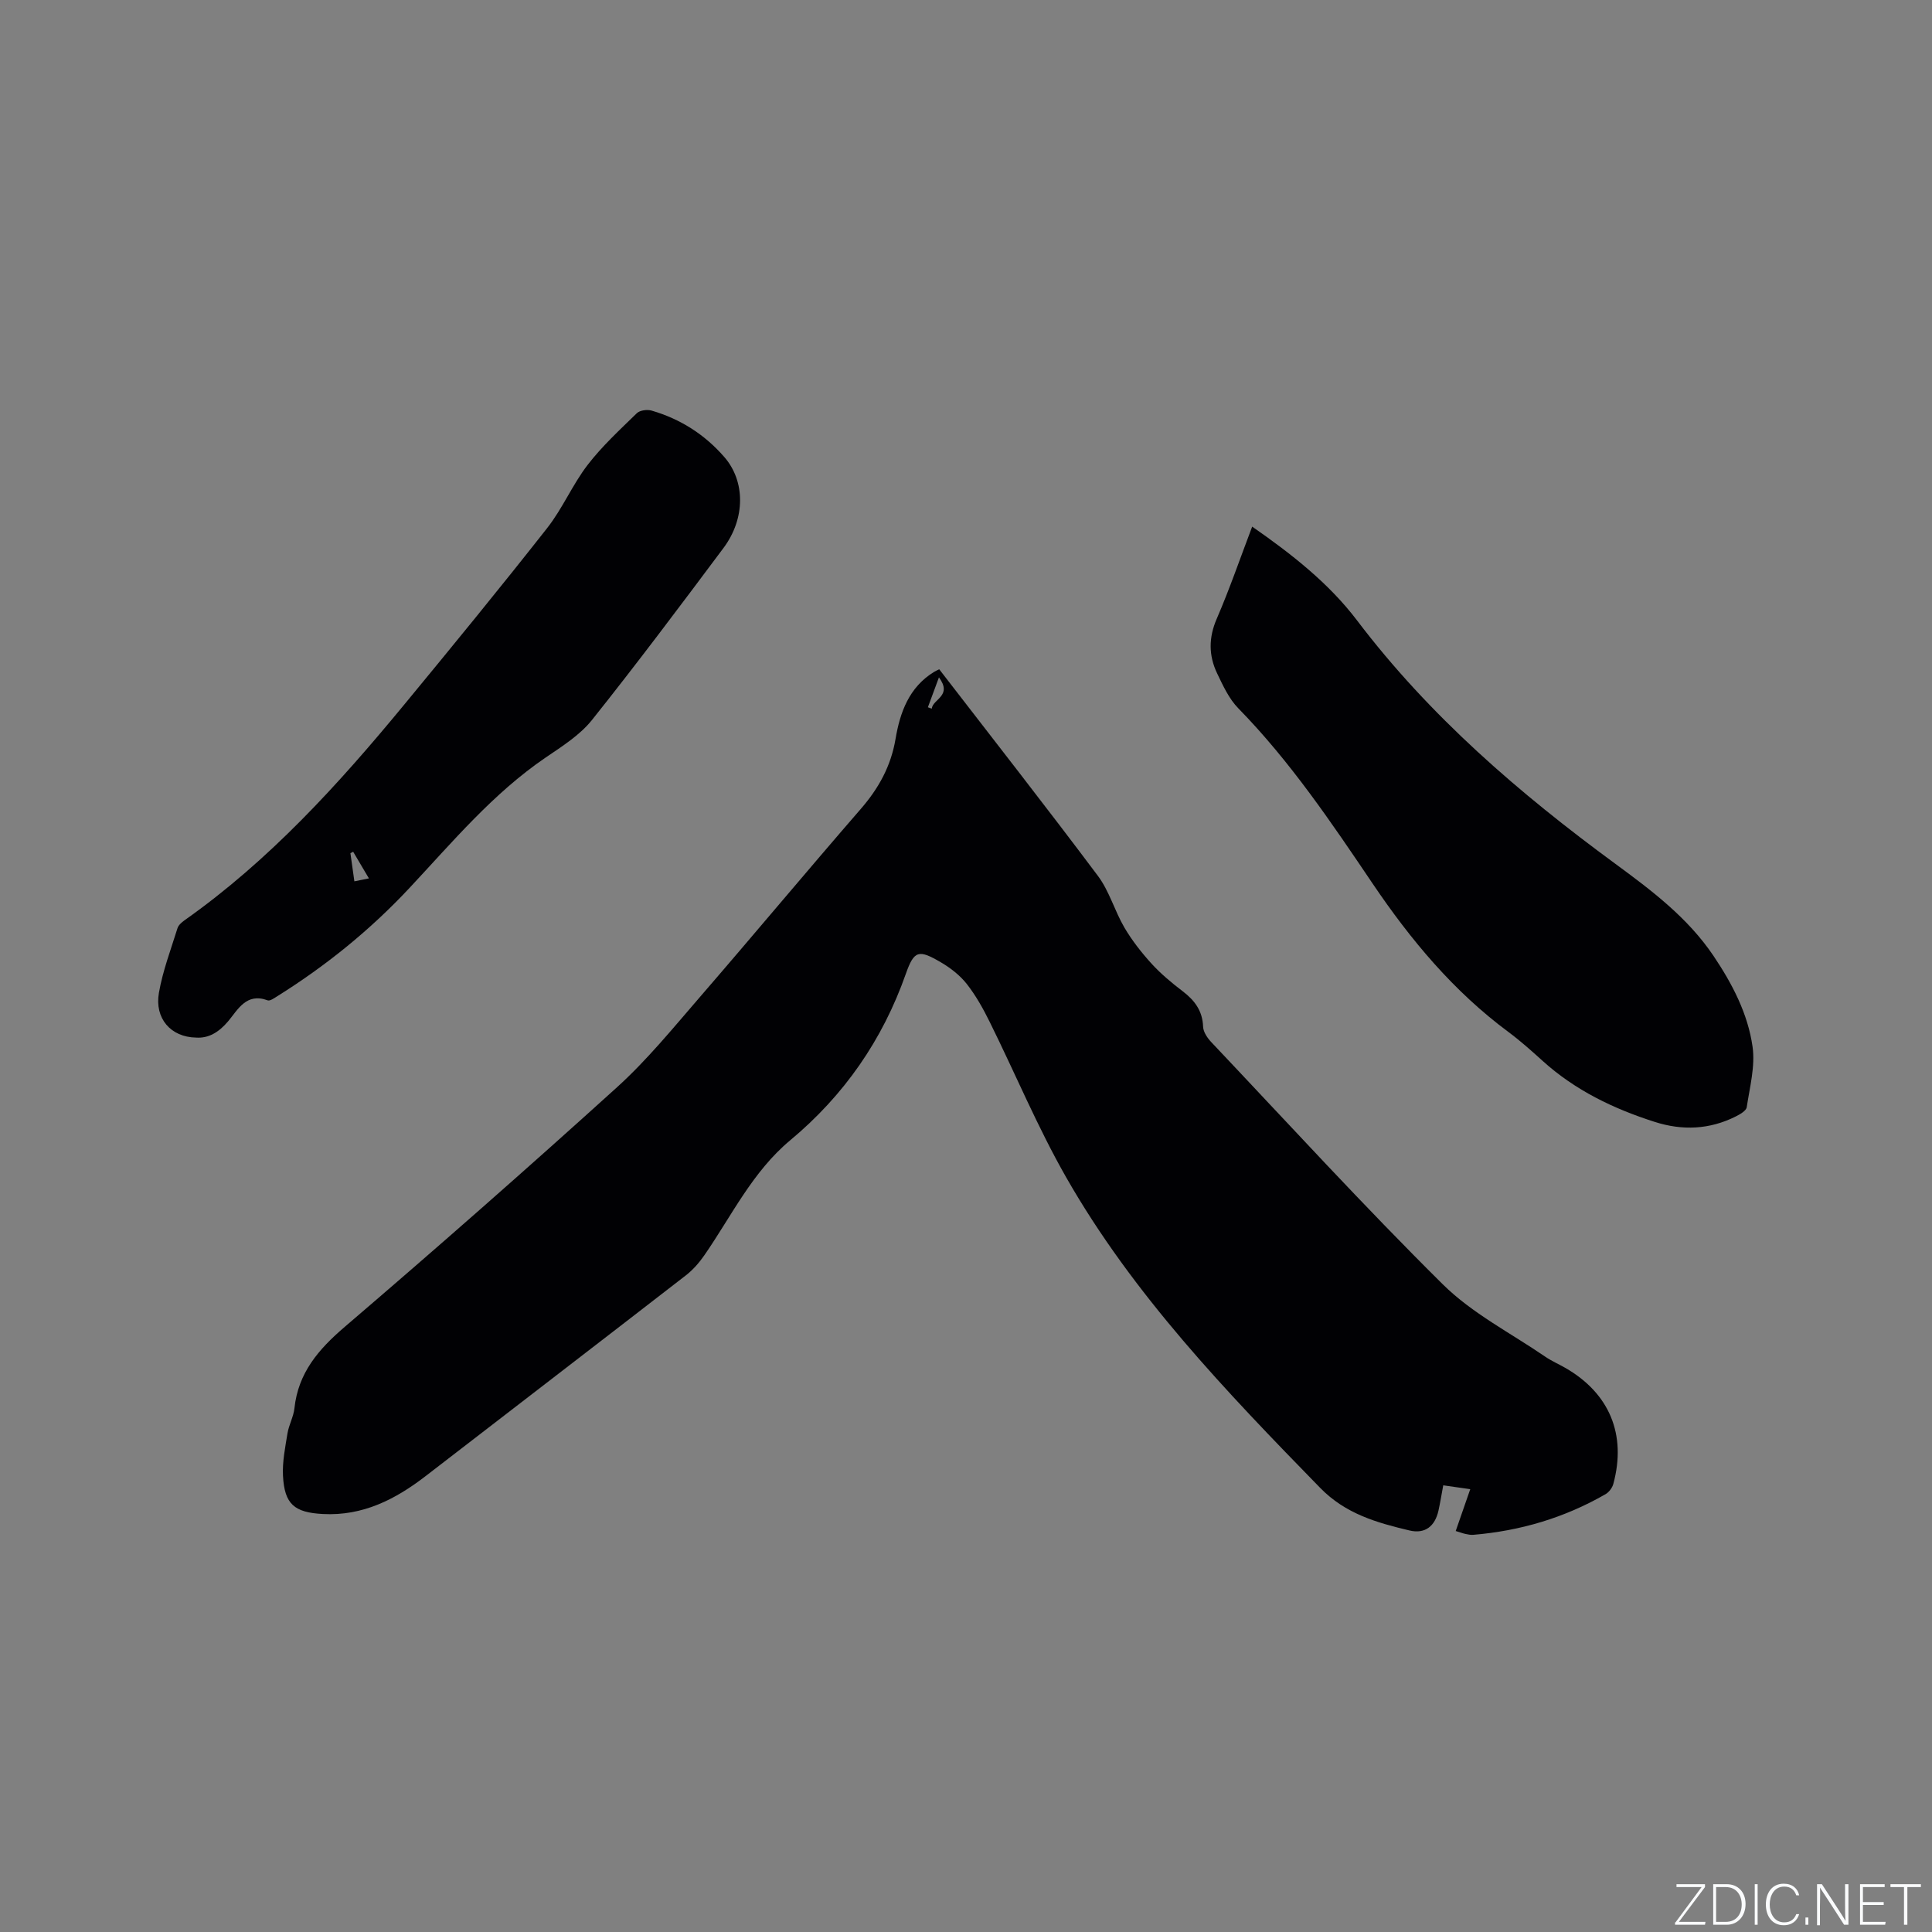
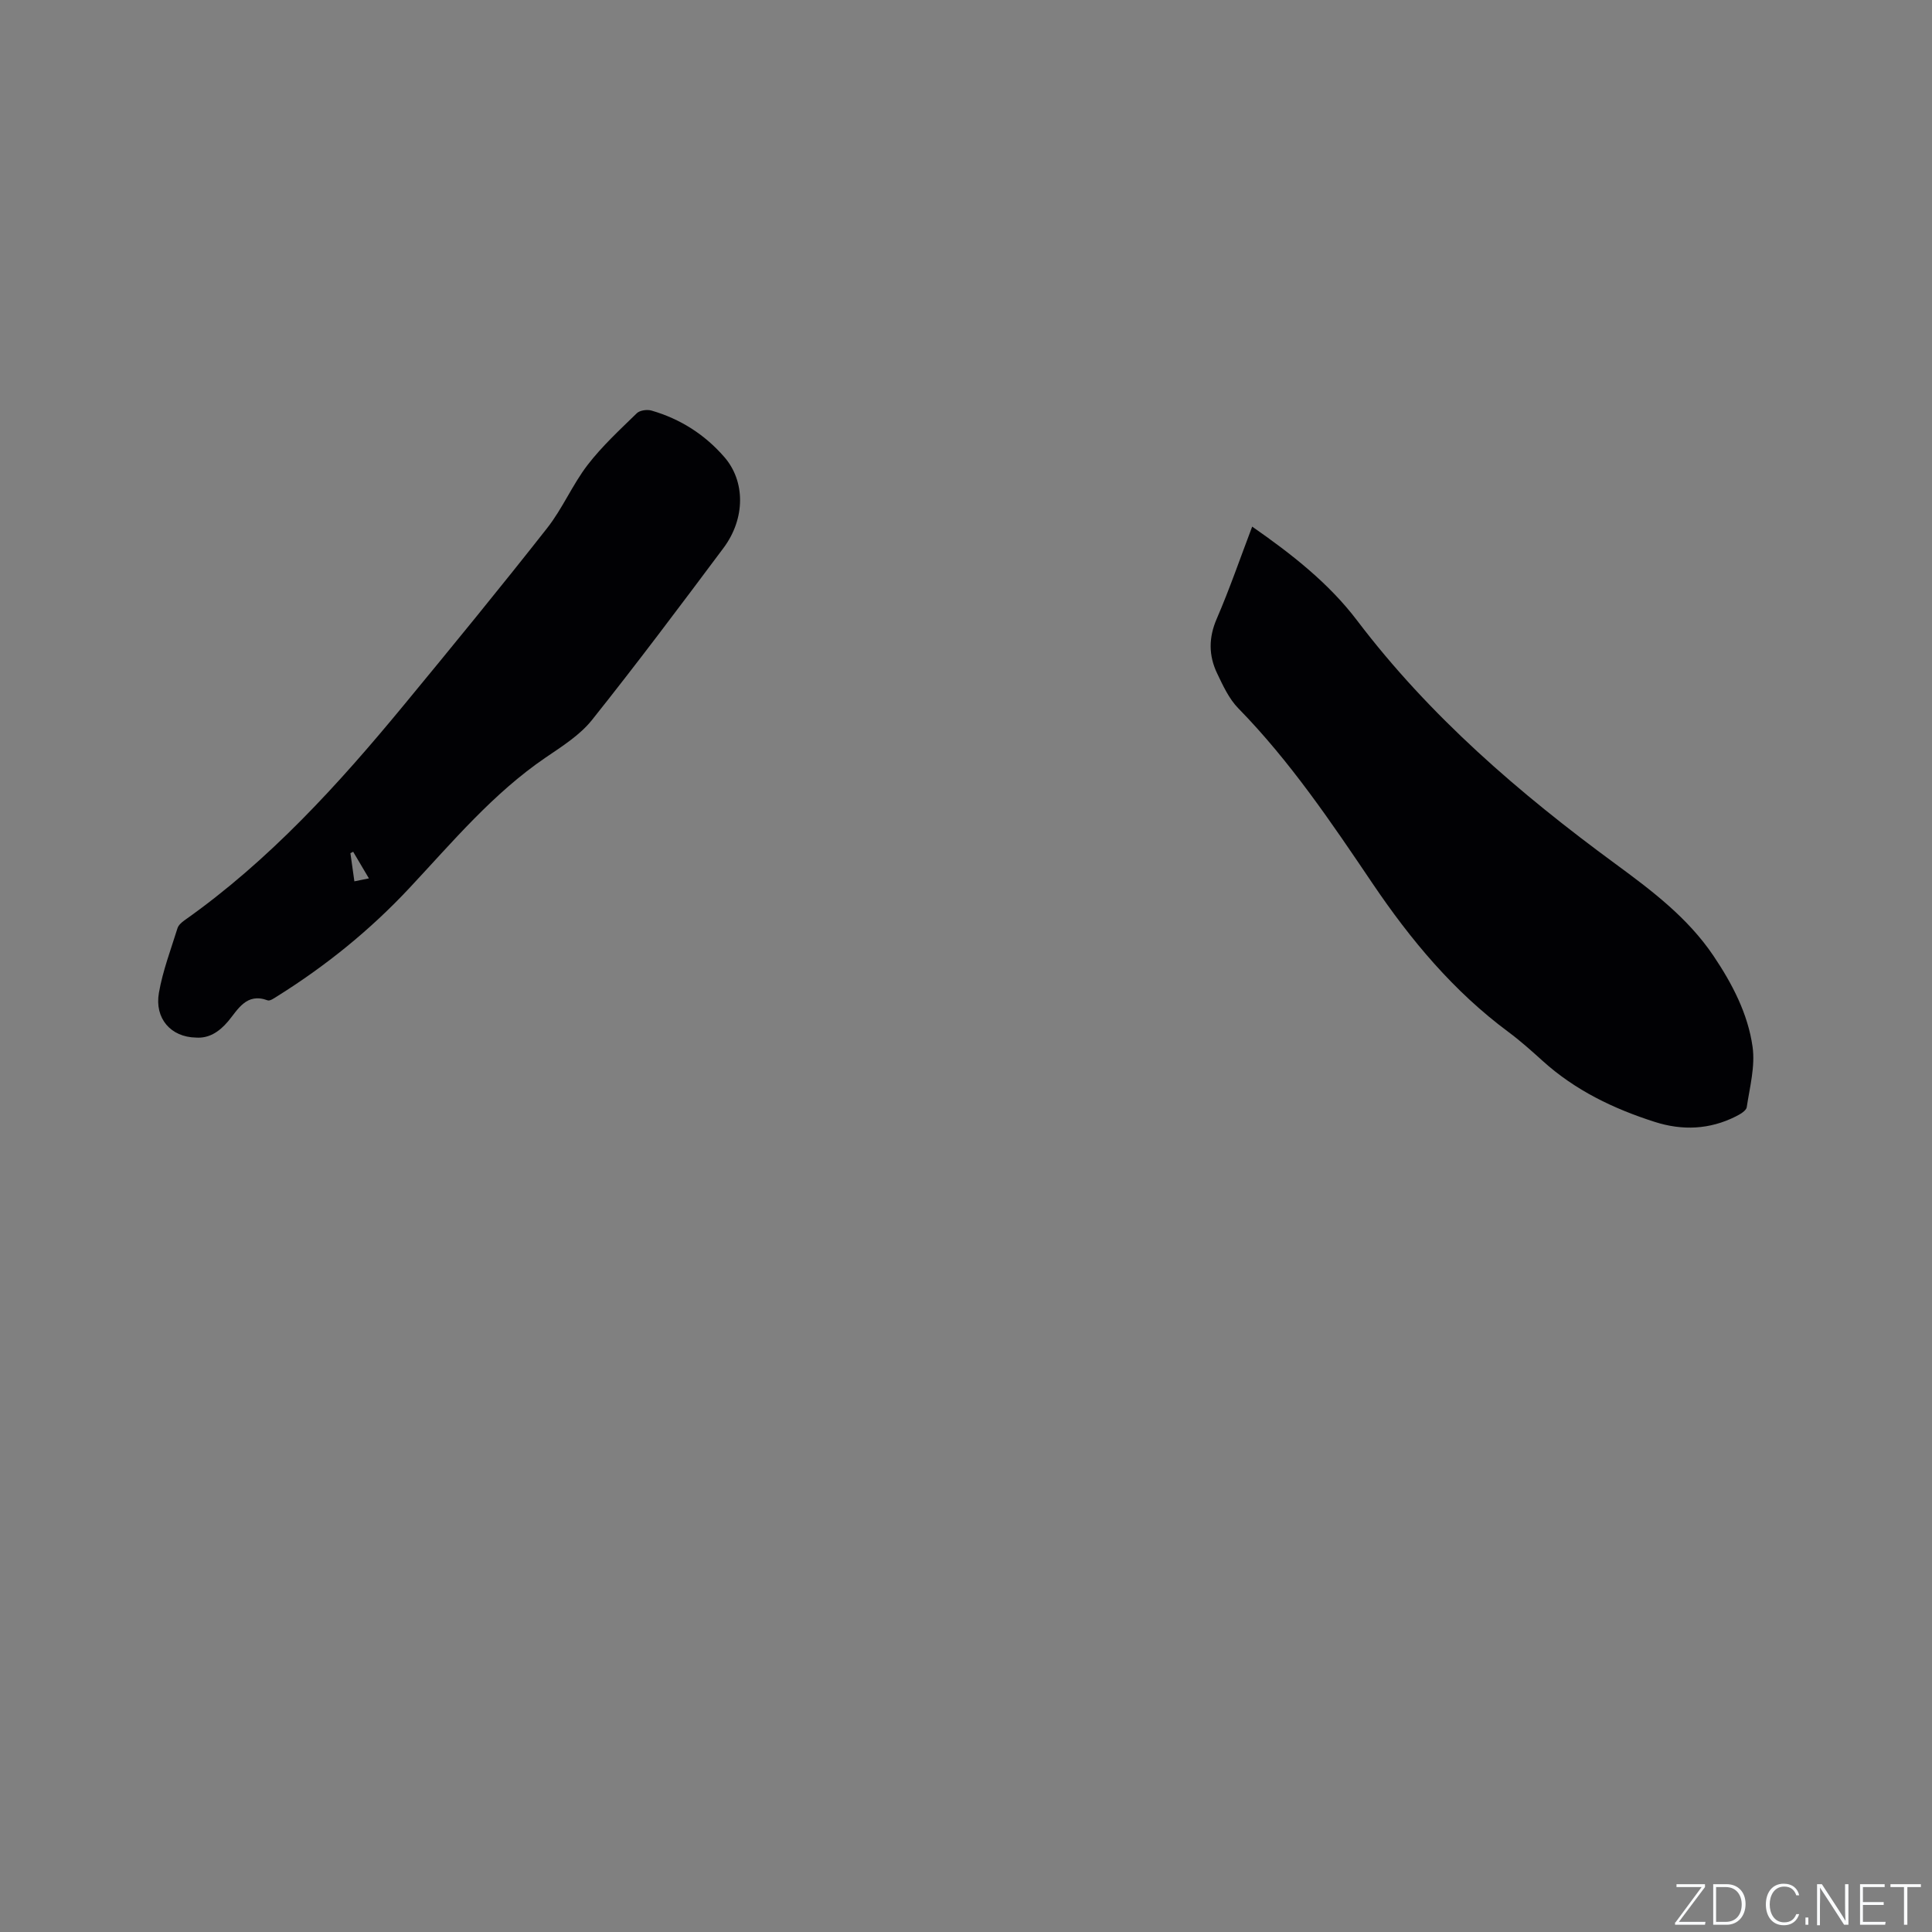
<svg xmlns="http://www.w3.org/2000/svg" enable-background="new 0 0 400 400" viewBox="0 0 400 400">
  <rect x="0" y="0" width="400" height="400" fill="#808080" stroke="none" />
  <g fill="#fafbfc">
    <path d="m346.9 398 5.4-7.3h-5.2v-.6h5.9v.6l-5.4 7.2h5.5l-.1.6h-6.2v-.5z" />
    <path d="m354.7 390.1h2.8c2.3 0 3.9 1.6 3.9 4.1s-1.6 4.3-3.9 4.3h-2.8zm.6 7.8h2c2.2 0 3.3-1.6 3.3-3.6 0-1.8-1-3.6-3.3-3.6h-2z" />
-     <path d="m363.9 390.1v8.4h-.6v-8.4z" />
    <path d="m372.5 396.3c-.4 1.3-1.4 2.3-3.2 2.3-2.4 0-3.7-1.9-3.7-4.3 0-2.3 1.2-4.3 3.7-4.3 1.8 0 2.9 1 3.2 2.4h-.6c-.4-1.1-1.1-1.8-2.5-1.8-2.1 0-3 1.9-3 3.7s.9 3.7 3 3.7c1.4 0 2.1-.7 2.5-1.7z" />
    <path d="m373.8 398.5v-1.5h.6v1.5z" />
    <path d="m376.2 398.5v-8.4h1c1.3 2 4.4 6.7 4.9 7.6-.1-1.2-.1-2.4-.1-3.8v-3.8h.7v8.4h-.9c-1.2-1.9-4.4-6.8-5-7.7.1 1.1 0 2.3 0 3.9v3.9h-.6z" />
    <path d="m390 394.4h-4.3v3.5h4.7l-.1.6h-5.2v-8.4h5.1v.6h-4.5v3.1h4.3z" />
    <path d="m394.2 390.7h-2.8v-.6h6.3v.6h-2.8v7.8h-.7z" />
  </g>
-   <path d="m194.46 138.57c11.06 14.34 22.11 28.44 32.85 42.77 2.37 3.16 3.46 7.25 5.49 10.71 1.57 2.67 3.53 5.17 5.62 7.47 1.92 2.1 4.15 3.96 6.42 5.69 2.5 1.9 4.13 4.06 4.25 7.36.04 1.11.9 2.36 1.73 3.23 15.88 16.79 31.49 33.86 47.9 50.11 6.07 6.01 14.06 10.08 21.21 14.98 1.3.89 2.78 1.53 4.16 2.32 9.14 5.26 12.7 13.8 9.93 24.03-.22.81-.91 1.72-1.64 2.13-8.48 4.88-17.65 7.59-27.38 8.4-.52.04-1.06-.07-1.57-.18-.5-.1-.98-.29-2.04-.61 1.03-2.96 2-5.75 3.01-8.66-1.54-.22-3.48-.5-5.59-.8-.37 1.95-.63 3.61-.99 5.24-.73 3.25-2.79 4.87-5.99 4.11-6.77-1.61-13.25-3.43-18.51-8.83-19.42-19.91-38.7-39.96-52.59-64.3-5.91-10.36-10.52-21.45-15.82-32.16-1.35-2.74-2.87-5.46-4.74-7.85-1.4-1.78-3.33-3.29-5.3-4.45-4.64-2.73-5.6-2.57-7.33 2.35-4.83 13.71-12.78 25.15-23.92 34.44-7.83 6.52-12.15 15.67-17.8 23.83-1.06 1.53-2.35 3.01-3.82 4.15-17.93 13.89-35.92 27.7-53.88 41.56-6.28 4.84-13.02 8.28-21.26 7.85-5.89-.31-7.97-2-8.27-7.92-.15-2.91.46-5.88.93-8.78.29-1.76 1.25-3.43 1.44-5.19.78-7.35 4.98-12.21 10.44-16.88 19.01-16.27 37.8-32.79 56.34-49.58 6.25-5.66 11.65-12.31 17.19-18.71 11.16-12.9 22.09-26.02 33.27-38.9 3.71-4.27 6.26-8.87 7.21-14.5.93-5.52 2.79-10.7 7.96-13.88.25-.17.54-.28 1.09-.55zm-.06 1.67c-.96 2.59-1.63 4.39-2.29 6.19.27.1.54.19.8.29.22-2.02 4.34-2.61 1.49-6.48z" fill="#010104" />
  <path d="m259.25 109.03c8.22 5.72 15.89 11.74 21.71 19.42 15.04 19.83 33.58 35.79 53.49 50.4 7.51 5.52 14.98 11.14 20.31 19.05 3.89 5.78 7.12 11.97 8.09 18.82.57 4.04-.58 8.36-1.21 12.52-.12.75-1.41 1.48-2.31 1.93-5.39 2.7-11.02 2.93-16.69 1.12-8.55-2.72-16.52-6.55-23.26-12.65-2.28-2.06-4.58-4.12-7.04-5.95-11.38-8.43-20.24-19.05-28.15-30.75-8.53-12.63-17.07-25.31-27.81-36.29-1.93-1.97-3.18-4.71-4.4-7.26-1.75-3.68-1.77-7.37-.06-11.3 2.67-6.18 4.86-12.56 7.33-19.06z" fill="#010104" />
  <path d="m40.59 214.82c-5.24-.09-8.61-3.97-7.69-9.26.79-4.55 2.47-8.95 3.85-13.39.2-.63.85-1.2 1.42-1.61 17.59-12.41 31.9-28.16 45.49-44.64 9.98-12.1 19.92-24.24 29.61-36.57 3.19-4.05 5.24-8.99 8.38-13.08 2.99-3.89 6.67-7.28 10.2-10.72.63-.61 2.15-.81 3.06-.54 5.93 1.72 10.98 4.93 15.05 9.61 4.35 4.99 4.41 12.71-.18 18.85-8.95 11.97-17.91 23.93-27.23 35.61-2.51 3.14-6.19 5.45-9.58 7.76-10.91 7.43-19.3 17.5-28.18 26.99-8.19 8.76-17.33 16.14-27.43 22.46-.61.38-1.47 1-1.95.82-4.4-1.64-6.15 1.91-8.18 4.34-1.96 2.32-4.1 3.55-6.64 3.37zm35.79-32.96c-1.28-2.15-2.27-3.83-3.26-5.51-.19.1-.38.19-.57.29.26 1.87.53 3.74.82 5.83.85-.18 1.61-.33 3.01-.61z" fill="#010104" />
</svg>